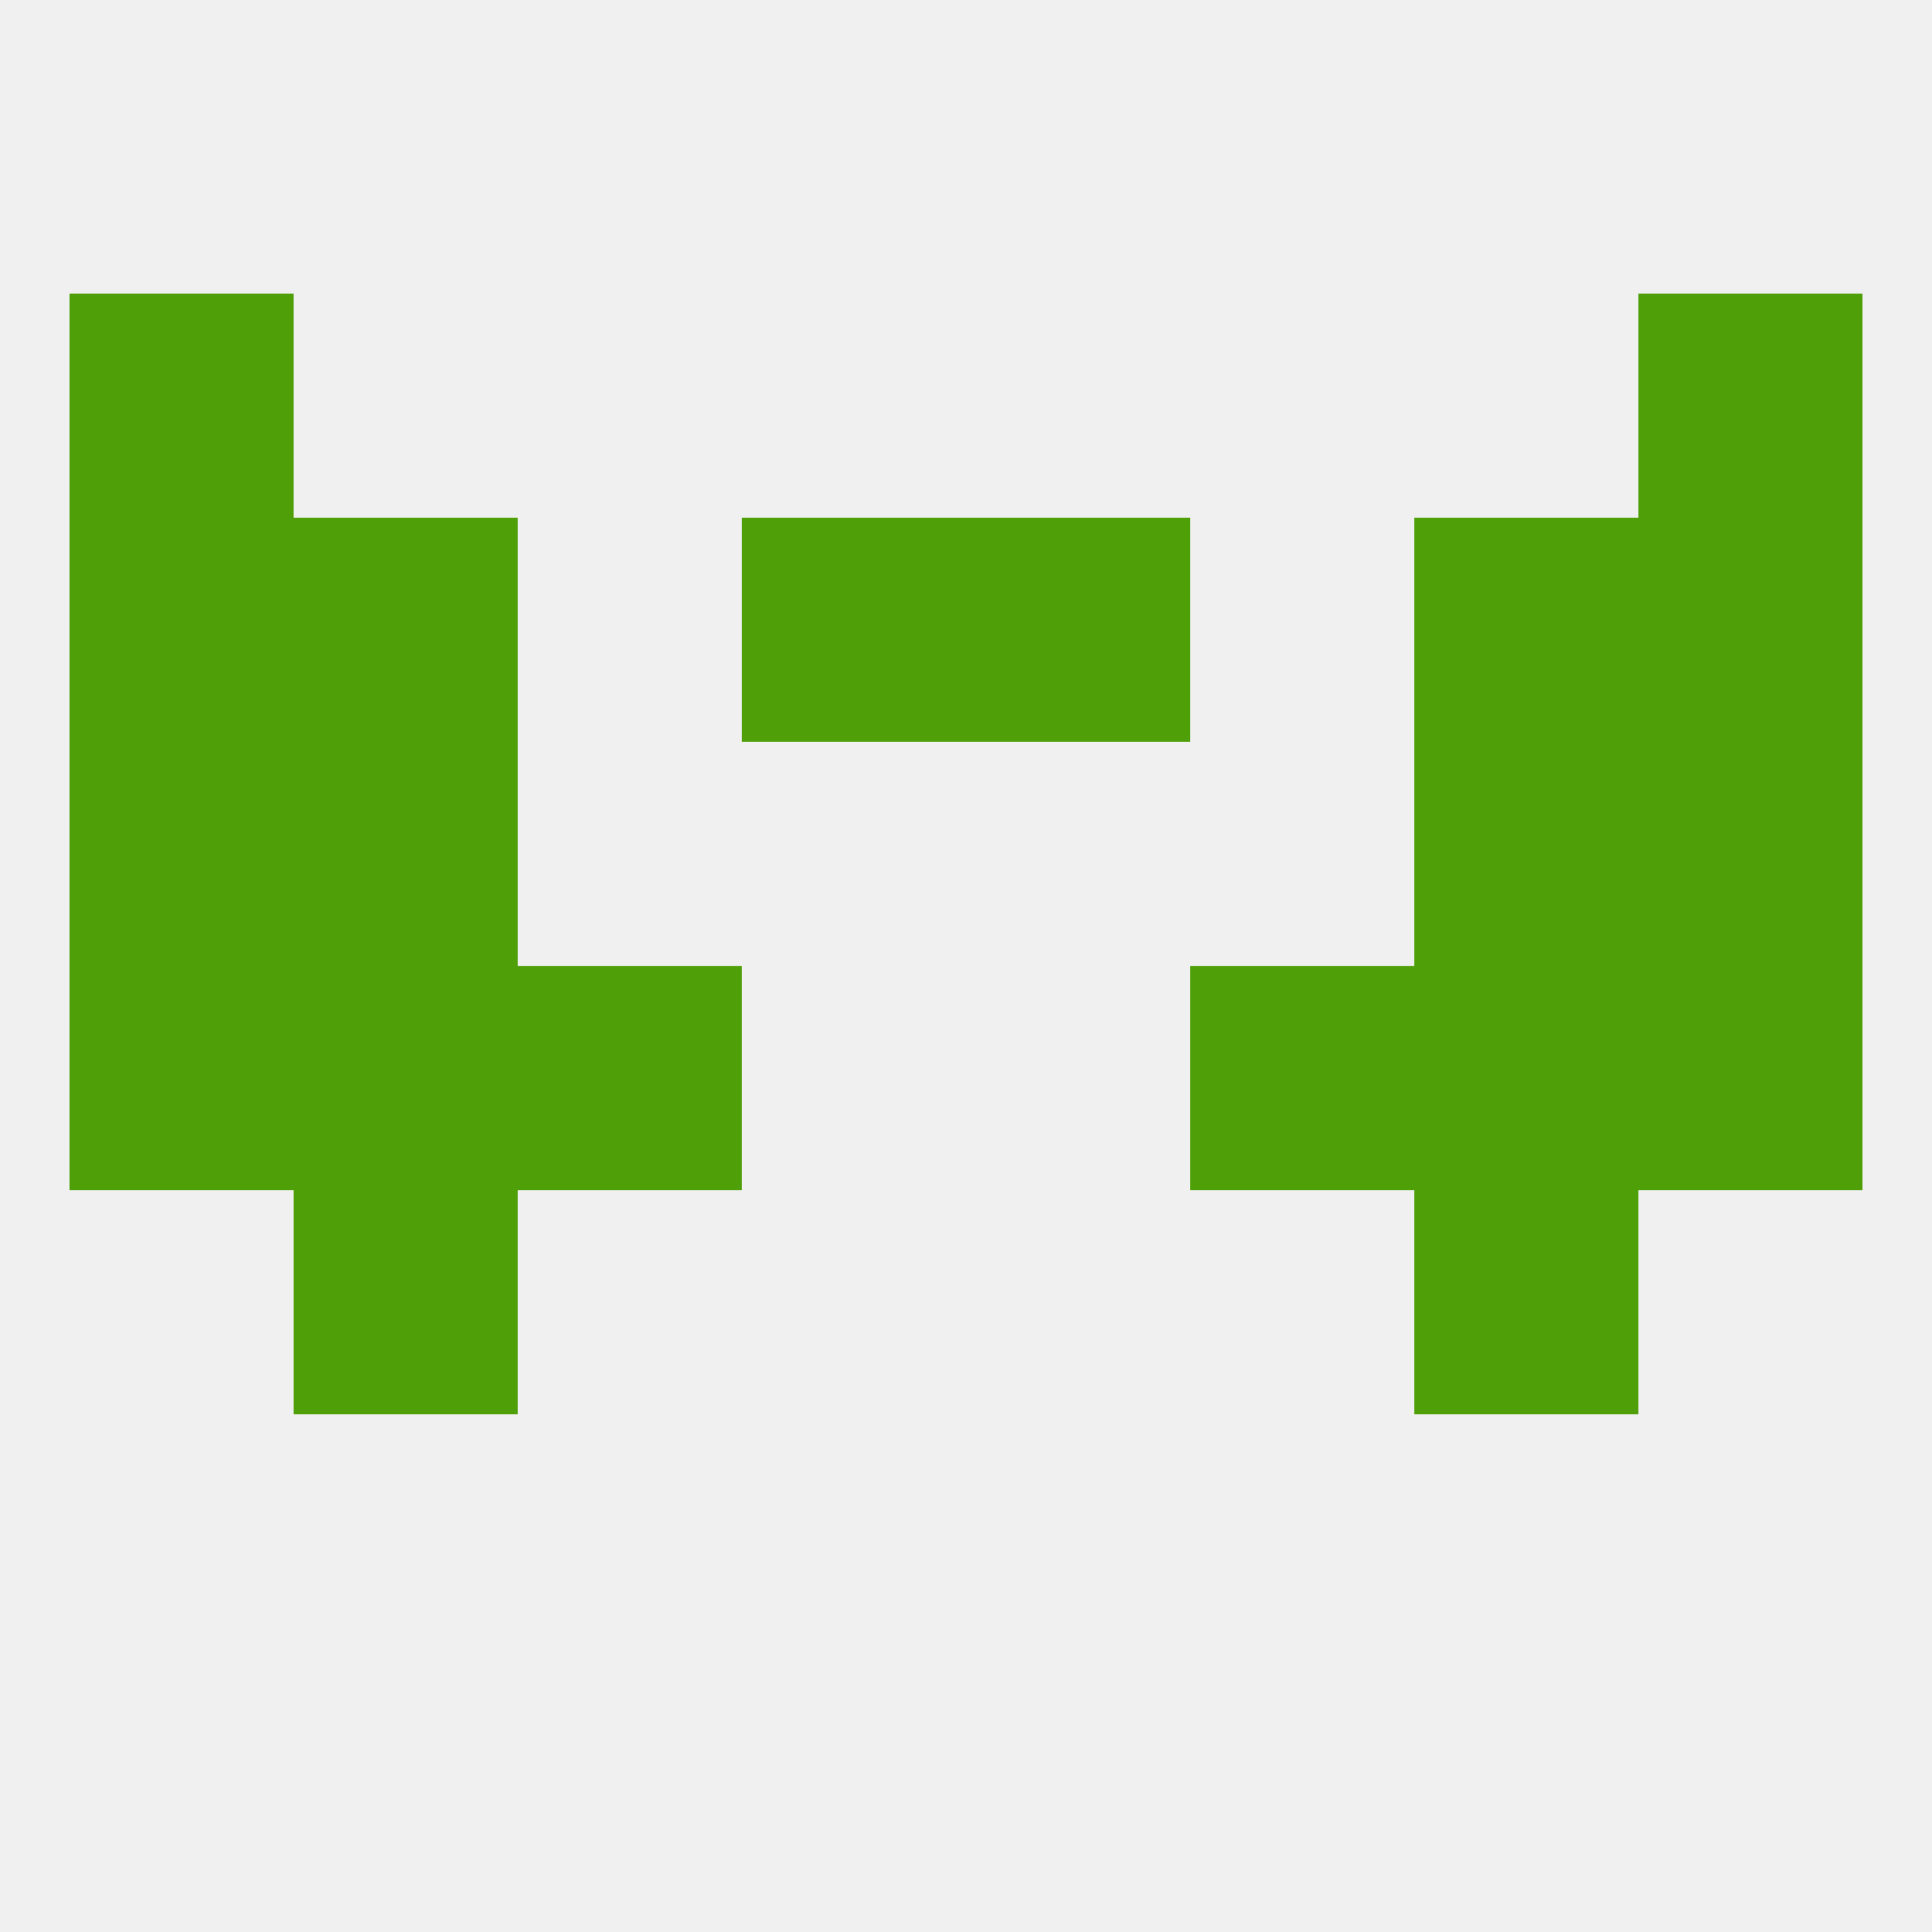
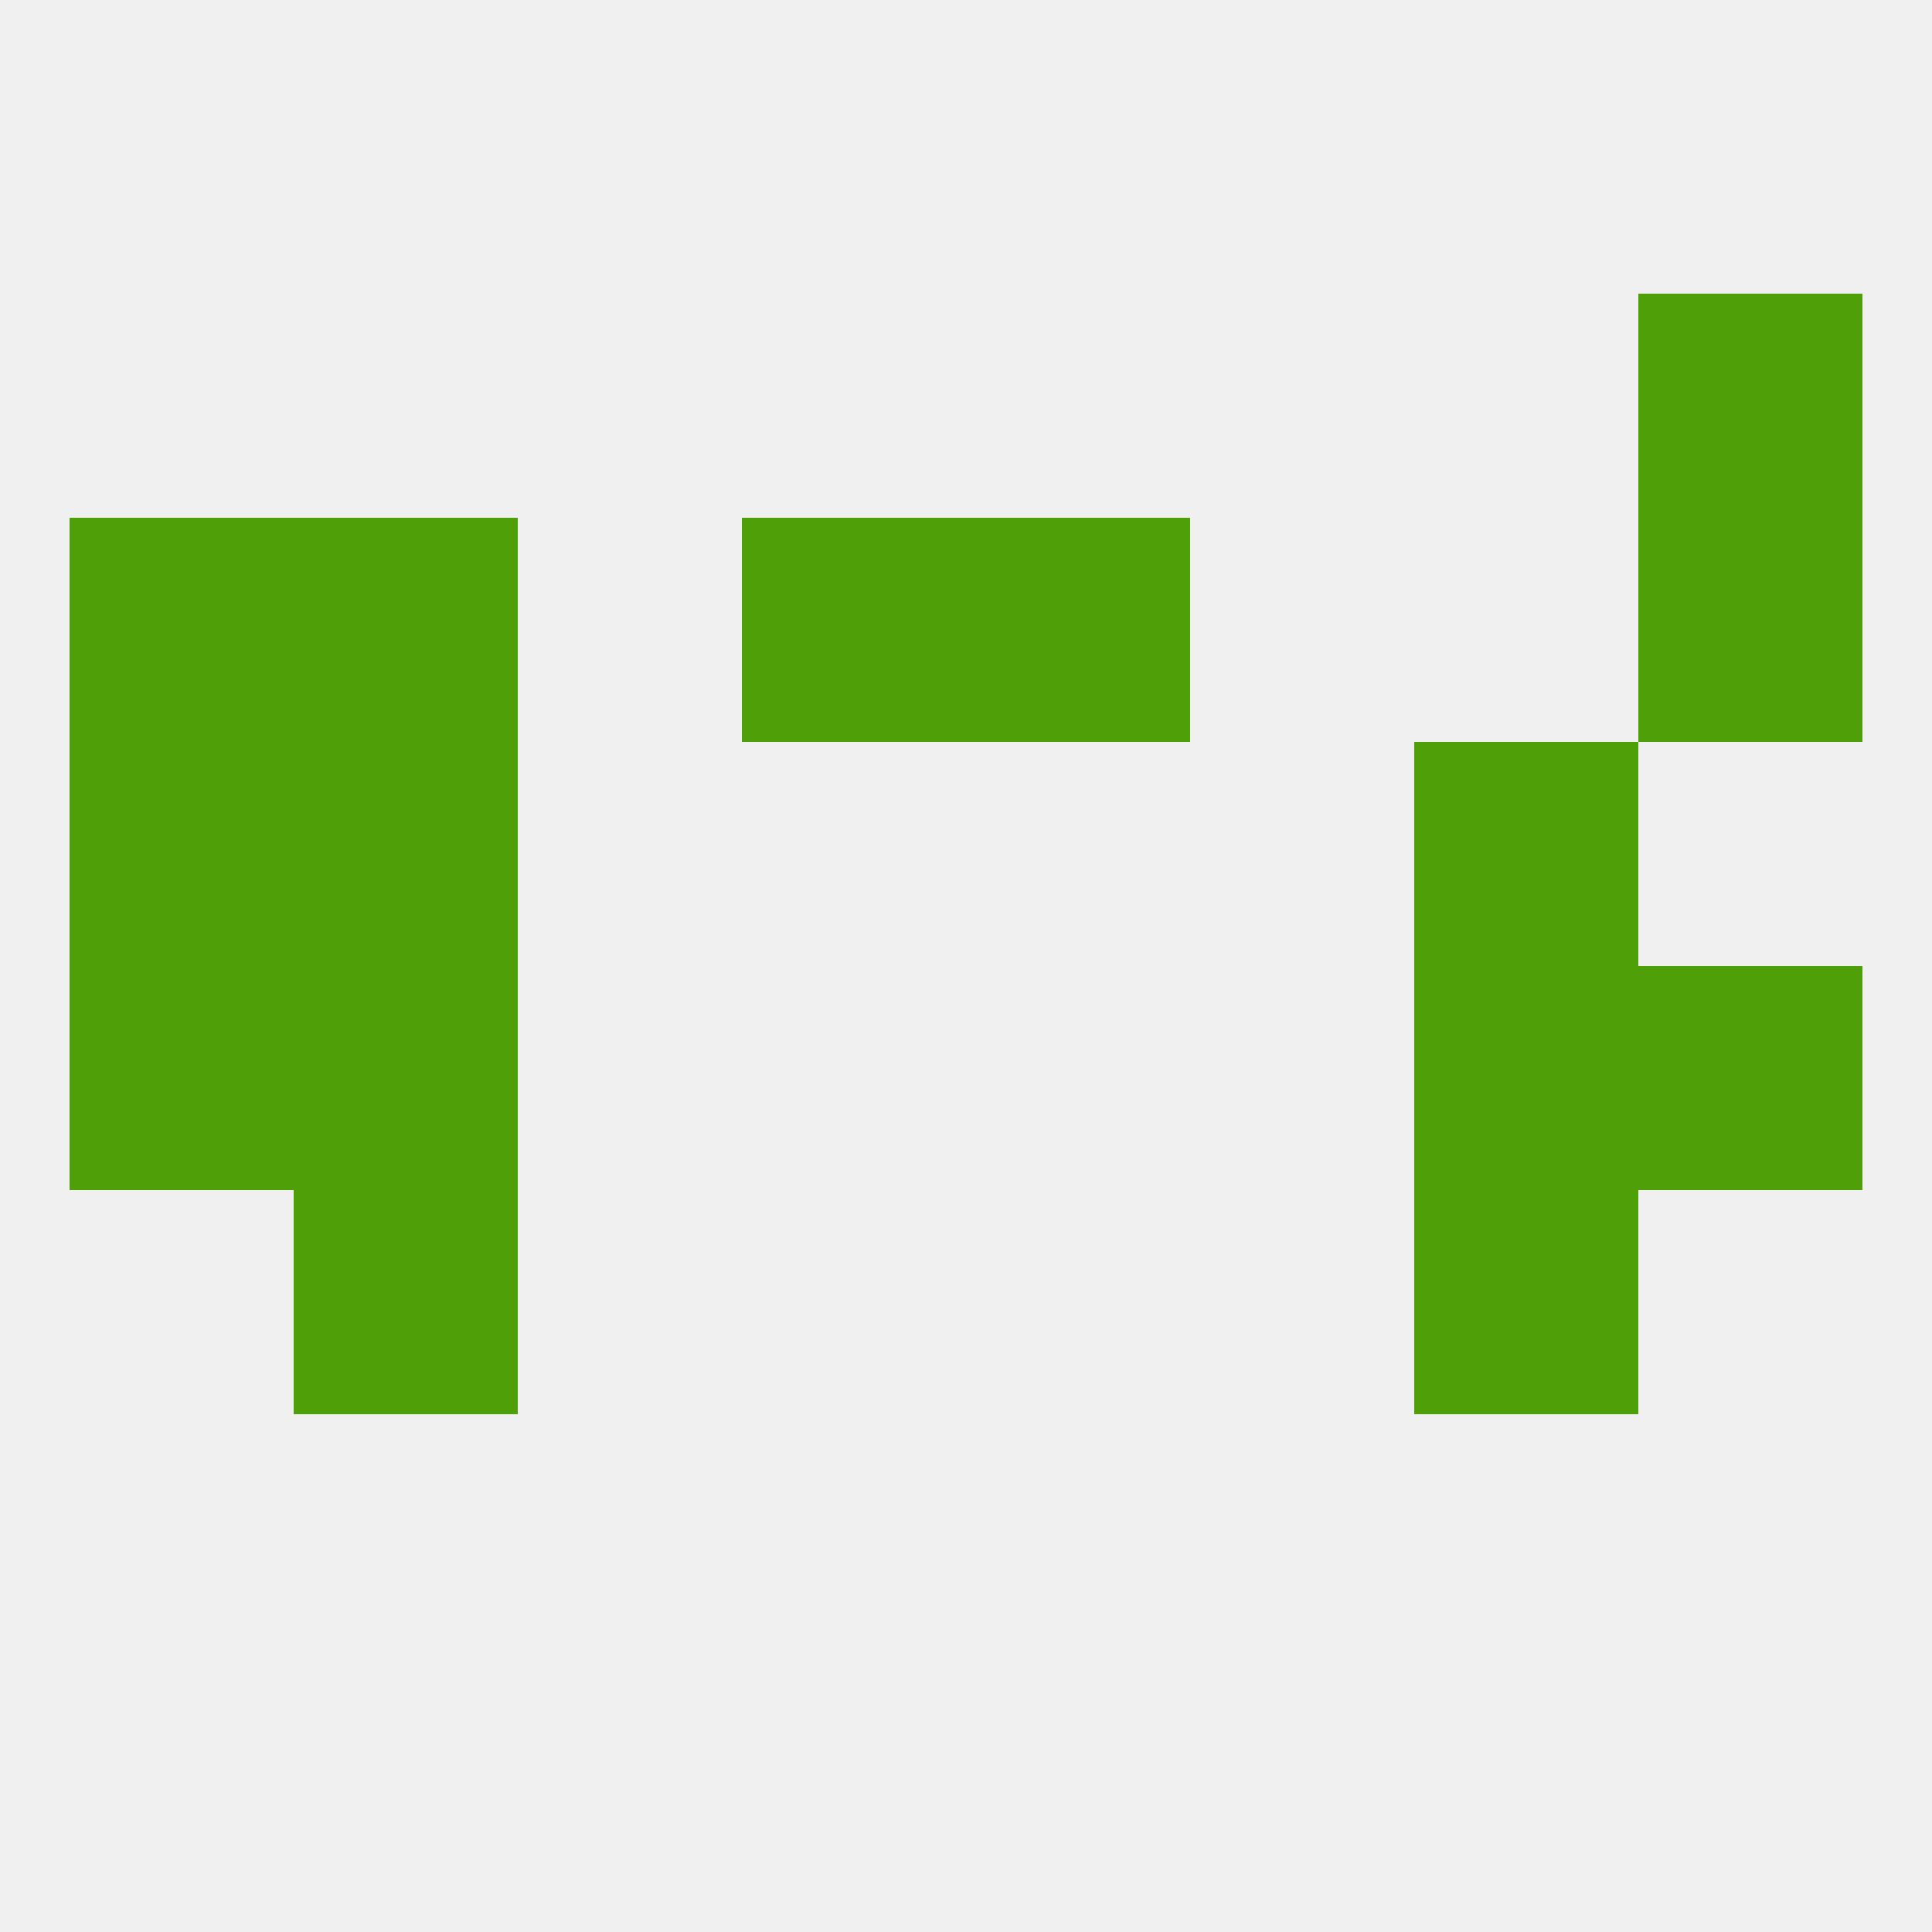
<svg xmlns="http://www.w3.org/2000/svg" version="1.1" baseprofile="full" width="250" height="250" viewBox="0 0 250 250">
  <rect width="100%" height="100%" fill="rgba(240,240,240,255)" />
  <rect x="212" y="67" width="29" height="29" fill="rgba(79,159,9,255)" />
  <rect x="96" y="67" width="29" height="29" fill="rgba(79,159,9,255)" />
  <rect x="125" y="67" width="29" height="29" fill="rgba(79,159,9,255)" />
  <rect x="38" y="67" width="29" height="29" fill="rgba(79,159,9,255)" />
-   <rect x="183" y="67" width="29" height="29" fill="rgba(79,159,9,255)" />
  <rect x="9" y="67" width="29" height="29" fill="rgba(79,159,9,255)" />
  <rect x="212" y="38" width="29" height="29" fill="rgba(79,159,9,255)" />
-   <rect x="9" y="38" width="29" height="29" fill="rgba(79,159,9,255)" />
  <rect x="38" y="154" width="29" height="29" fill="rgba(79,159,9,255)" />
  <rect x="183" y="154" width="29" height="29" fill="rgba(79,159,9,255)" />
  <rect x="183" y="125" width="29" height="29" fill="rgba(79,159,9,255)" />
-   <rect x="67" y="125" width="29" height="29" fill="rgba(79,159,9,255)" />
-   <rect x="154" y="125" width="29" height="29" fill="rgba(79,159,9,255)" />
  <rect x="9" y="125" width="29" height="29" fill="rgba(79,159,9,255)" />
  <rect x="212" y="125" width="29" height="29" fill="rgba(79,159,9,255)" />
  <rect x="38" y="125" width="29" height="29" fill="rgba(79,159,9,255)" />
  <rect x="183" y="96" width="29" height="29" fill="rgba(79,159,9,255)" />
  <rect x="9" y="96" width="29" height="29" fill="rgba(79,159,9,255)" />
-   <rect x="212" y="96" width="29" height="29" fill="rgba(79,159,9,255)" />
  <rect x="38" y="96" width="29" height="29" fill="rgba(79,159,9,255)" />
</svg>